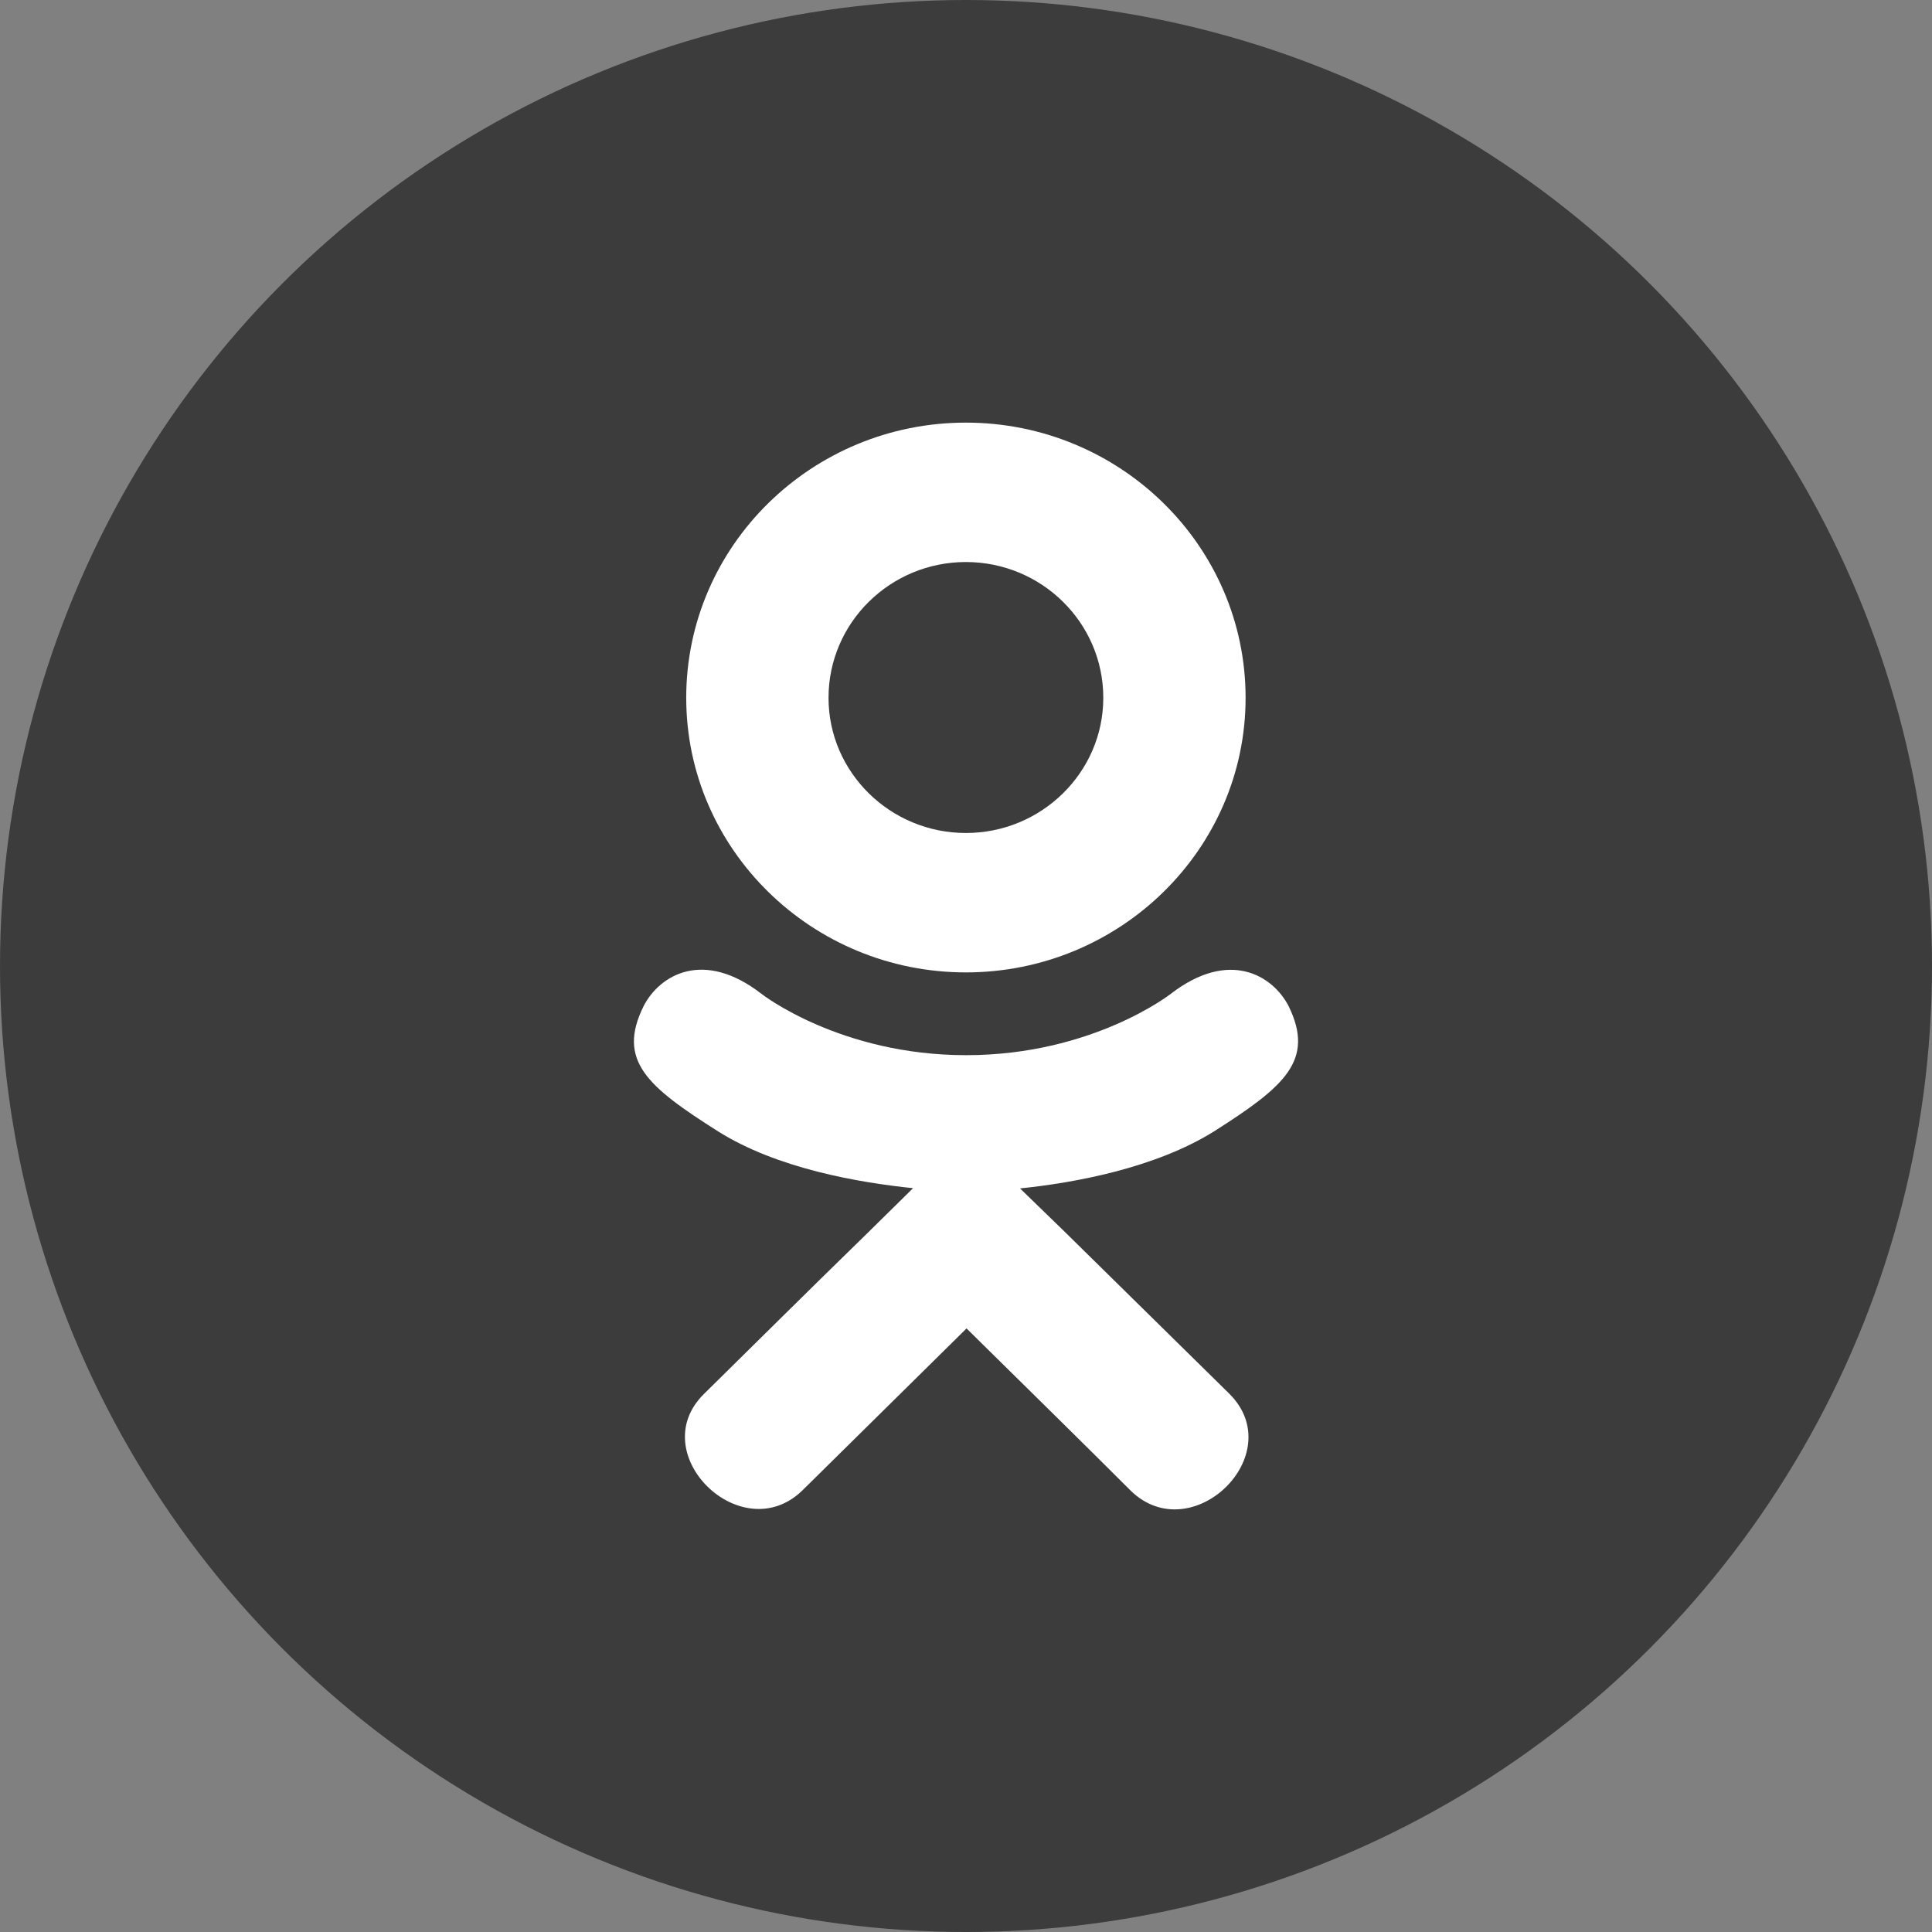
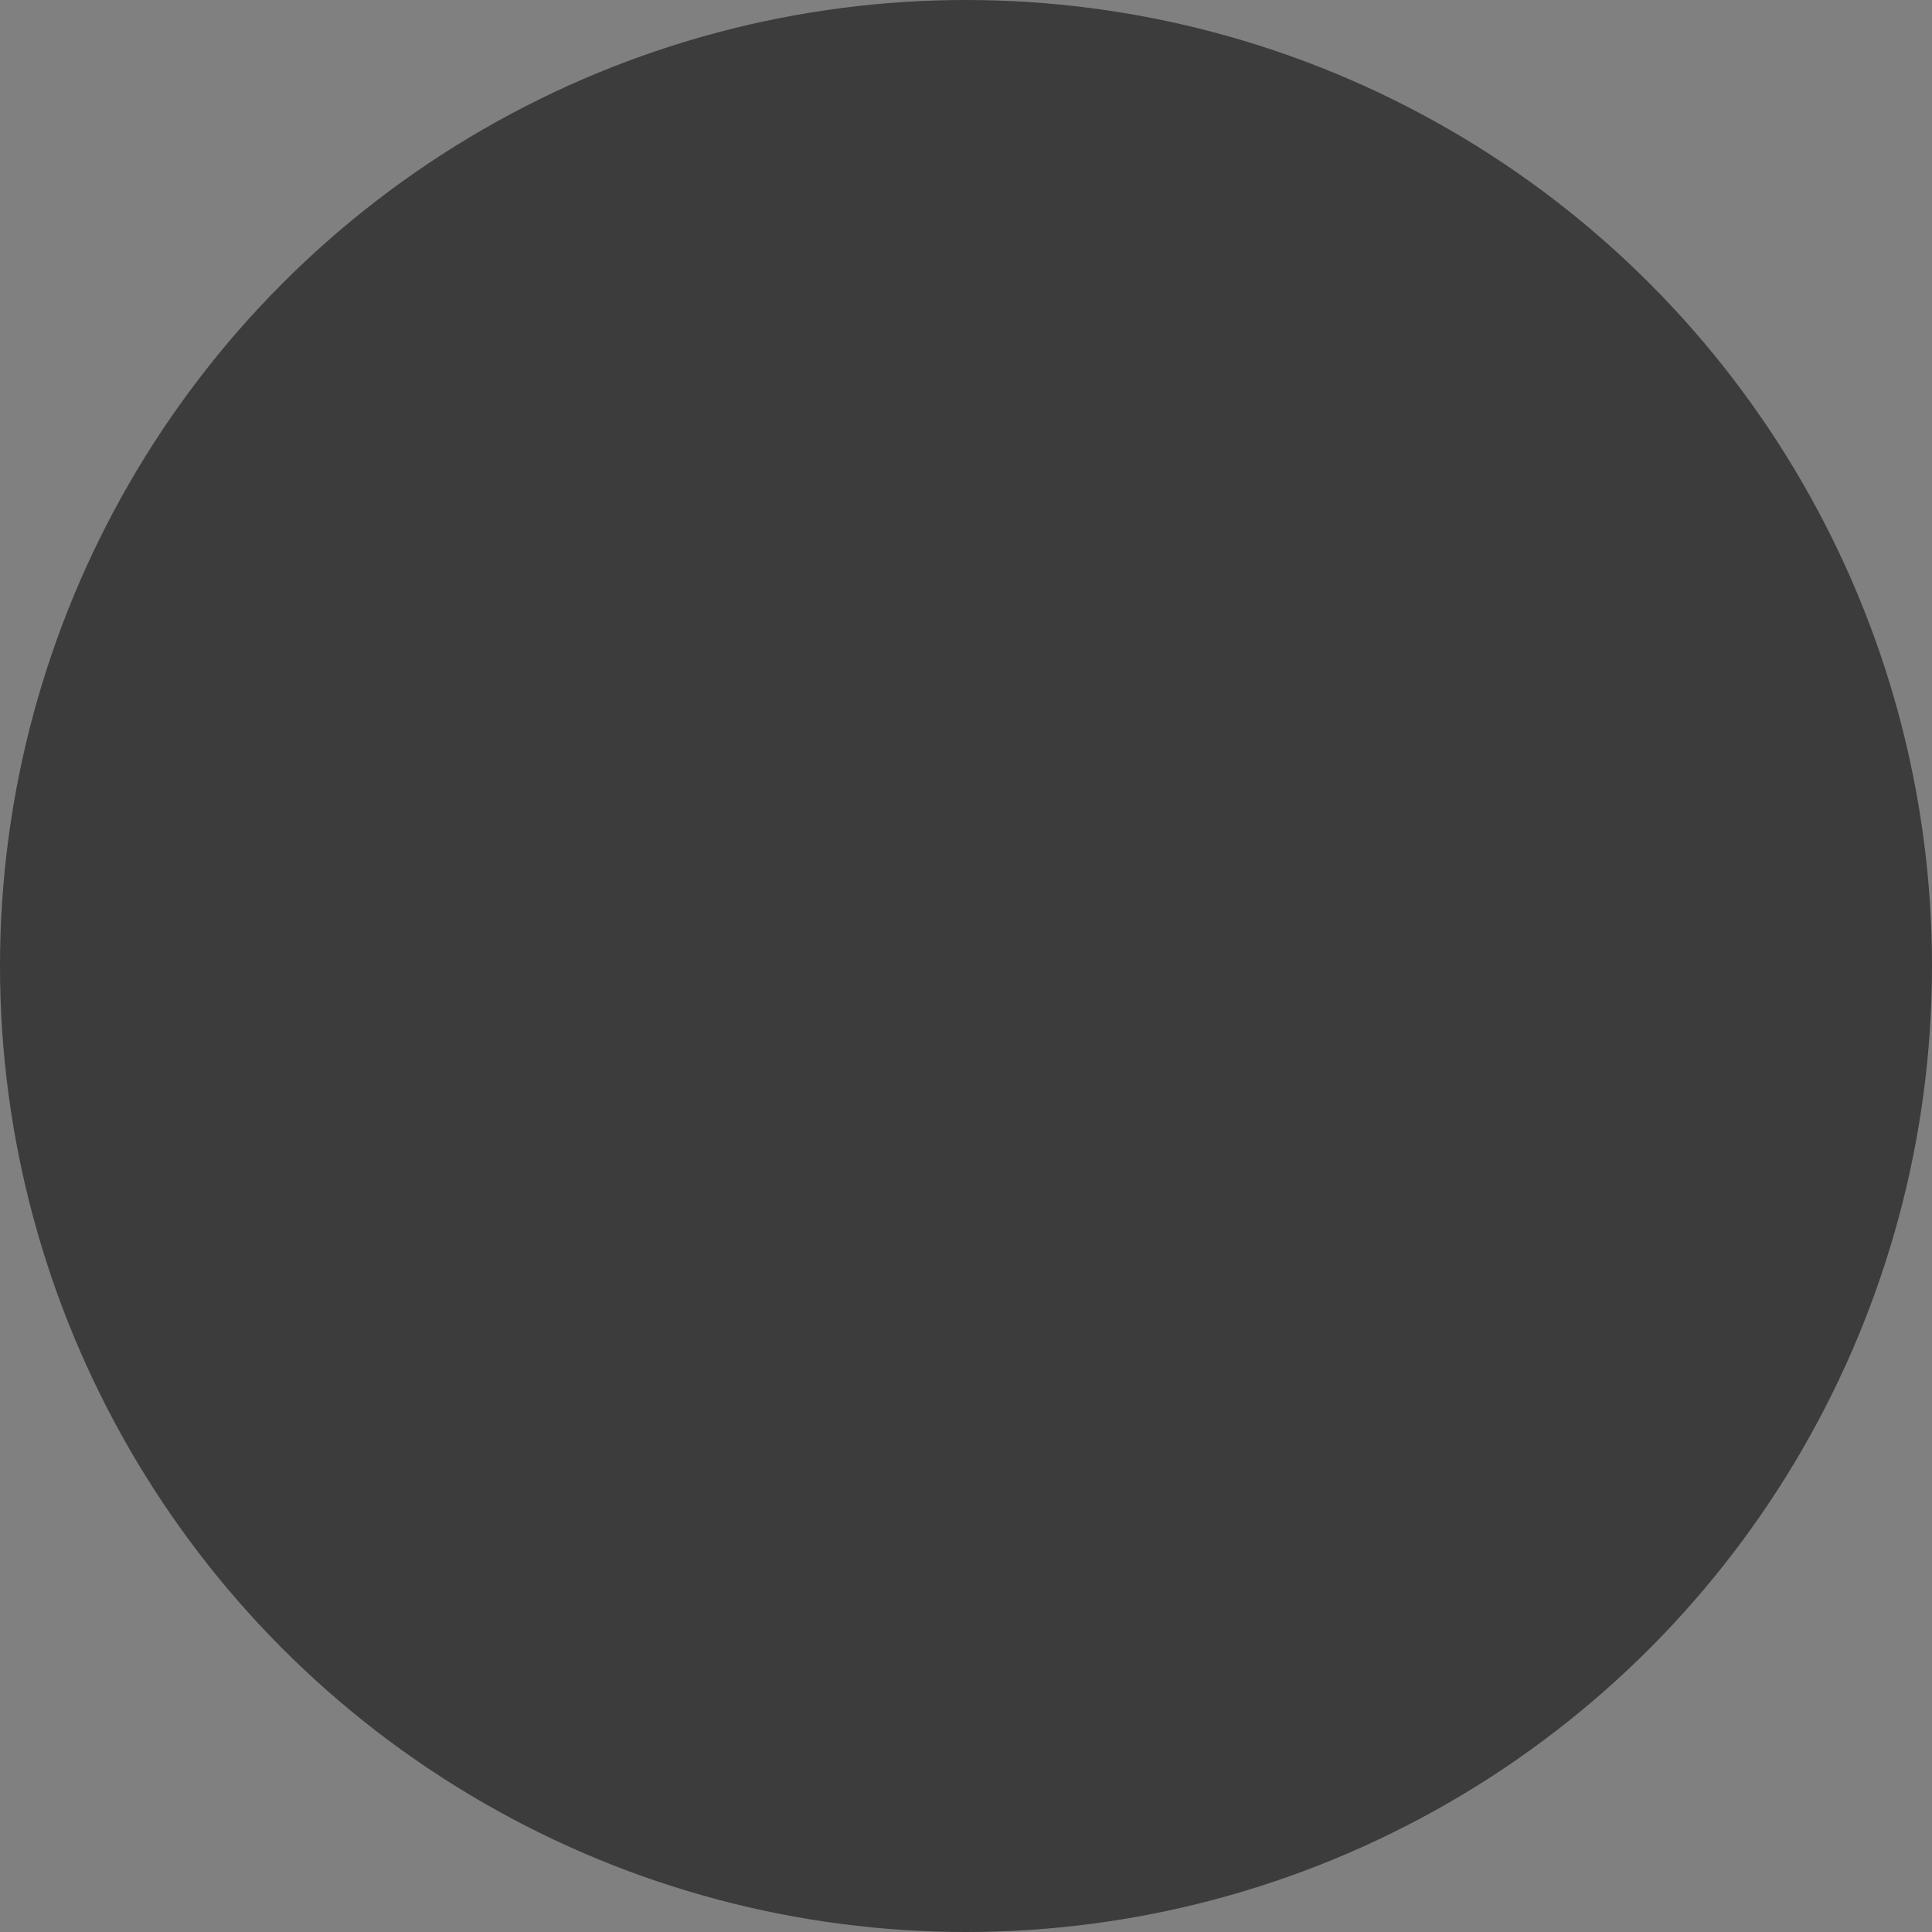
<svg xmlns="http://www.w3.org/2000/svg" width="32" height="32" viewBox="0 0 32 32" fill="none">
  <rect x="0" y="0" width="32" height="32" fill="#808080" stroke="none" />
  <circle cx="16" cy="16" r="16" fill="#3C3C3C" />
-   <path d="M20.11 18.738C19.131 19.35 17.784 19.593 16.895 19.684L17.641 20.408L20.367 23.09C21.363 24.095 19.742 25.666 18.734 24.696C18.052 24.014 17.052 23.03 16.009 22.003L13.284 24.692C12.277 25.659 10.655 24.074 11.662 23.086C12.355 22.404 13.345 21.42 14.388 20.404L15.123 19.68C14.245 19.589 12.877 19.361 11.887 18.735C10.723 17.997 10.212 17.565 10.662 16.661C10.927 16.148 11.652 15.716 12.612 16.461C12.612 16.461 13.909 17.477 16.002 17.477C18.095 17.477 19.392 16.461 19.392 16.461C20.352 15.72 21.074 16.148 21.342 16.661C21.785 17.565 21.274 17.997 20.11 18.738ZM11.366 11.558C11.366 9.038 13.448 7 15.998 7C18.549 7 20.631 9.038 20.631 11.558C20.631 14.068 18.549 16.106 15.998 16.106C13.448 16.106 11.366 14.068 11.366 11.558ZM13.723 11.558C13.723 12.792 14.745 13.797 15.998 13.797C17.252 13.797 18.274 12.792 18.274 11.558C18.274 10.314 17.252 9.309 15.998 9.309C14.745 9.309 13.723 10.314 13.723 11.558Z" fill="white" />
</svg>